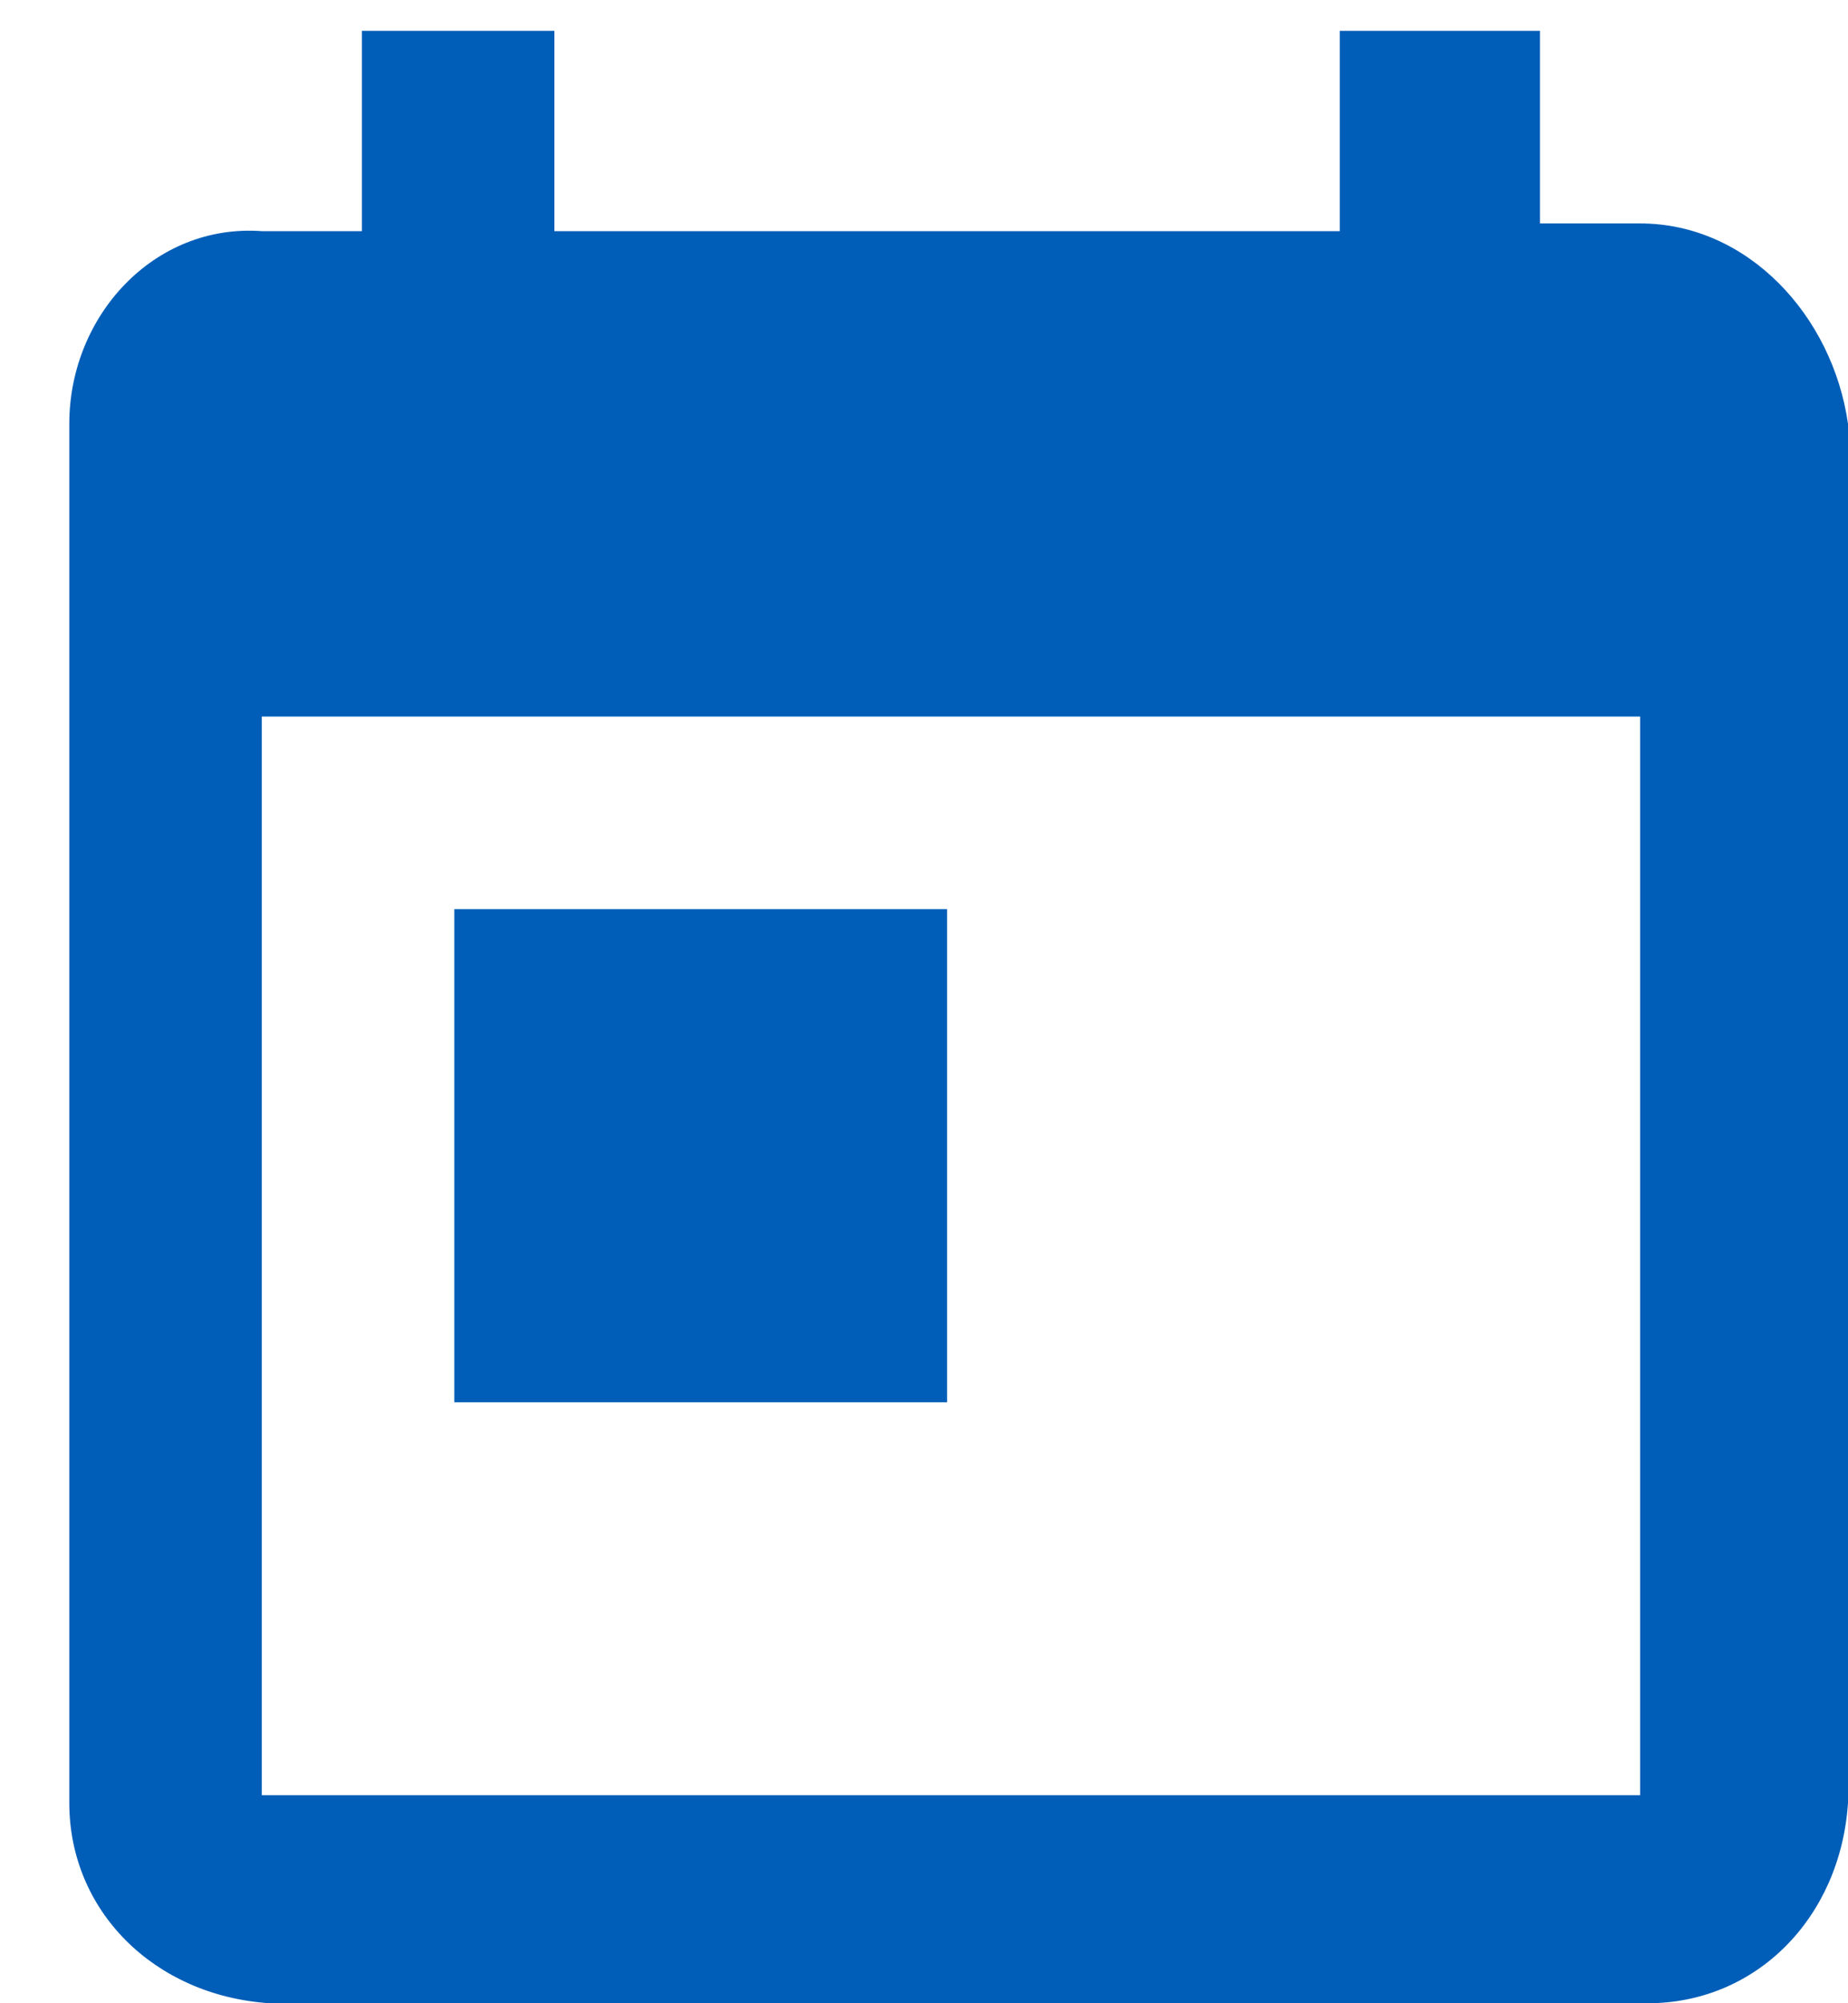
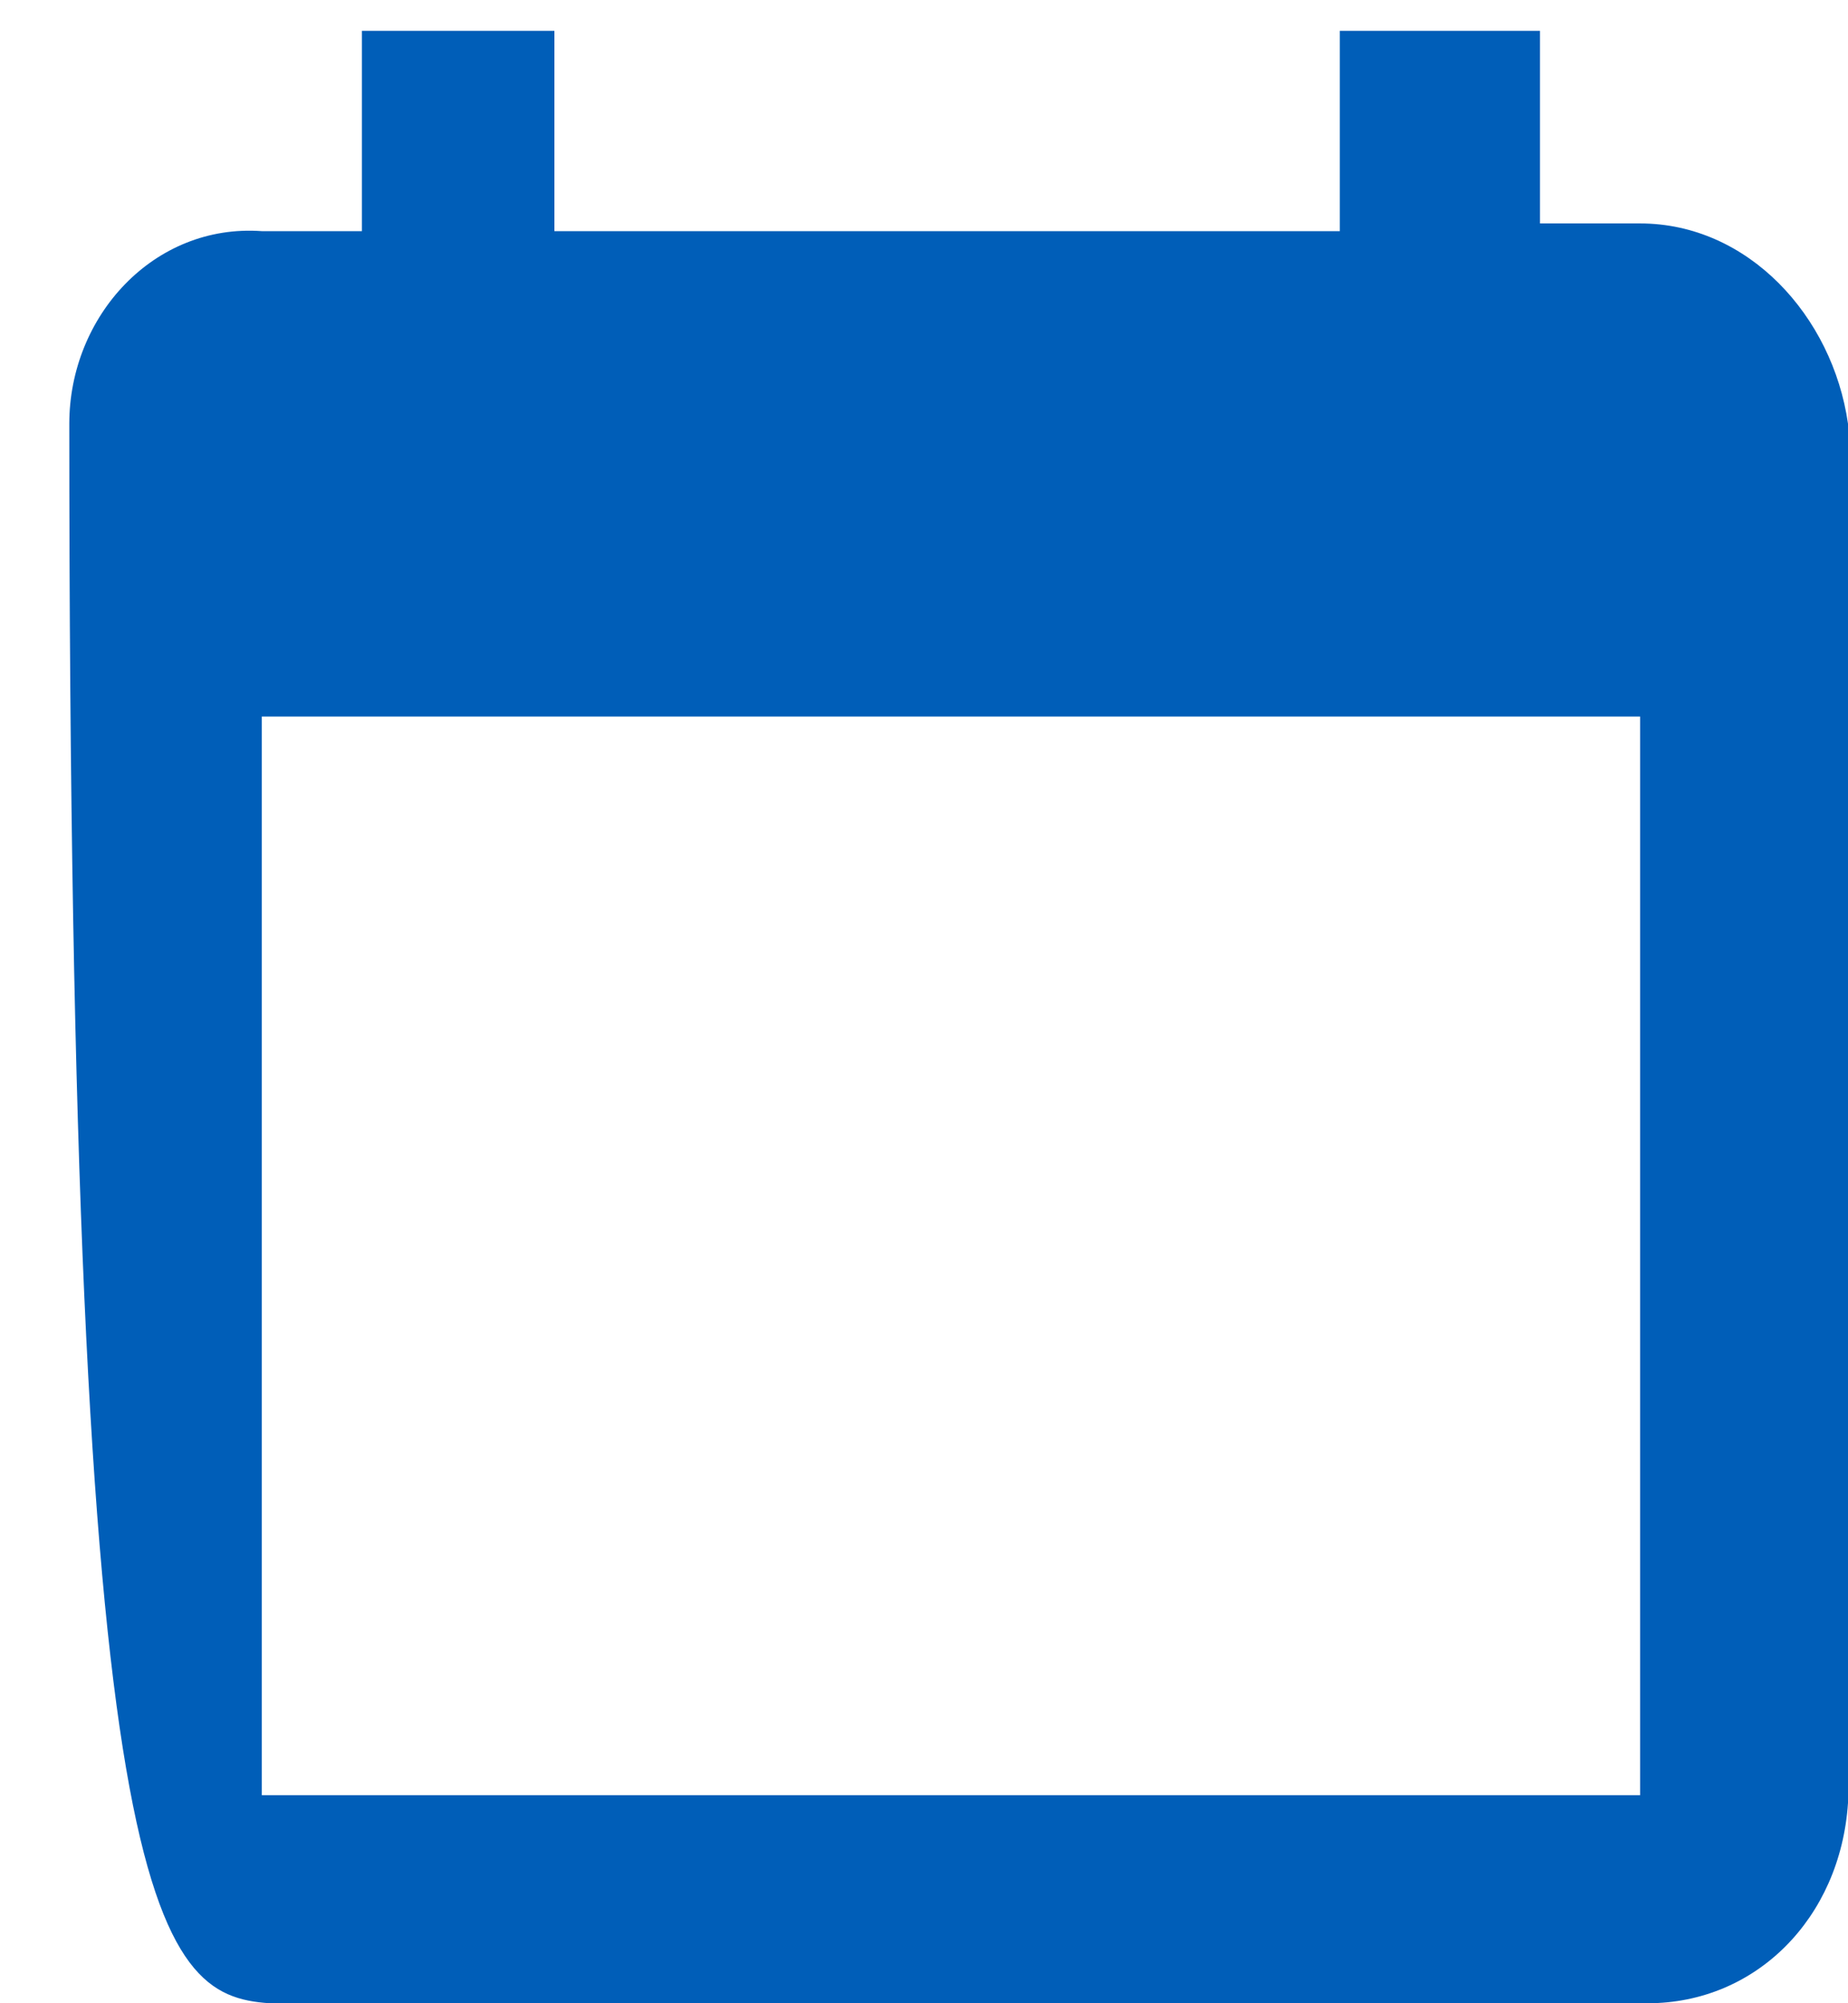
<svg xmlns="http://www.w3.org/2000/svg" width="24px" height="26px" viewBox="0 0 24 26" version="1.1">
  <title>Depart (2)</title>
  <desc>Created with Sketch.</desc>
  <g id="Page-2" stroke="none" stroke-width="1" fill="none" fill-rule="evenodd">
    <g id="Depart-(2)" fill="#005EB8" fill-rule="nonzero">
-       <path d="M21.3,2.9 L20,2.9 L20,0.4 L17.4,0.4 L17.4,3 L7.2,3 L7.2,0.4 L4.7,0.4 L4.7,3 L3.4,3 C2,2.9 0.9,4.1 0.9,5.5 L0.9,23.4 C0.9,24.8 2,25.9 3.5,26 L21.4,26 C22.8,26 23.9,24.9 24,23.4 L24,5.5 C23.8,4.1 22.7,2.9 21.3,2.9 Z M21.3,23.3 L3.4,23.3 L3.4,9.3 L21.3,9.3 L21.3,23.3 Z" id="Shape" />
-       <rect id="Rectangle" x="5.9" y="11.8" width="6.4" height="6.4" />
+       <path d="M21.3,2.9 L20,2.9 L20,0.4 L17.4,0.4 L17.4,3 L7.2,3 L7.2,0.4 L4.7,0.4 L4.7,3 L3.4,3 C2,2.9 0.9,4.1 0.9,5.5 C0.9,24.8 2,25.9 3.5,26 L21.4,26 C22.8,26 23.9,24.9 24,23.4 L24,5.5 C23.8,4.1 22.7,2.9 21.3,2.9 Z M21.3,23.3 L3.4,23.3 L3.4,9.3 L21.3,9.3 L21.3,23.3 Z" id="Shape" />
    </g>
  </g>
</svg>